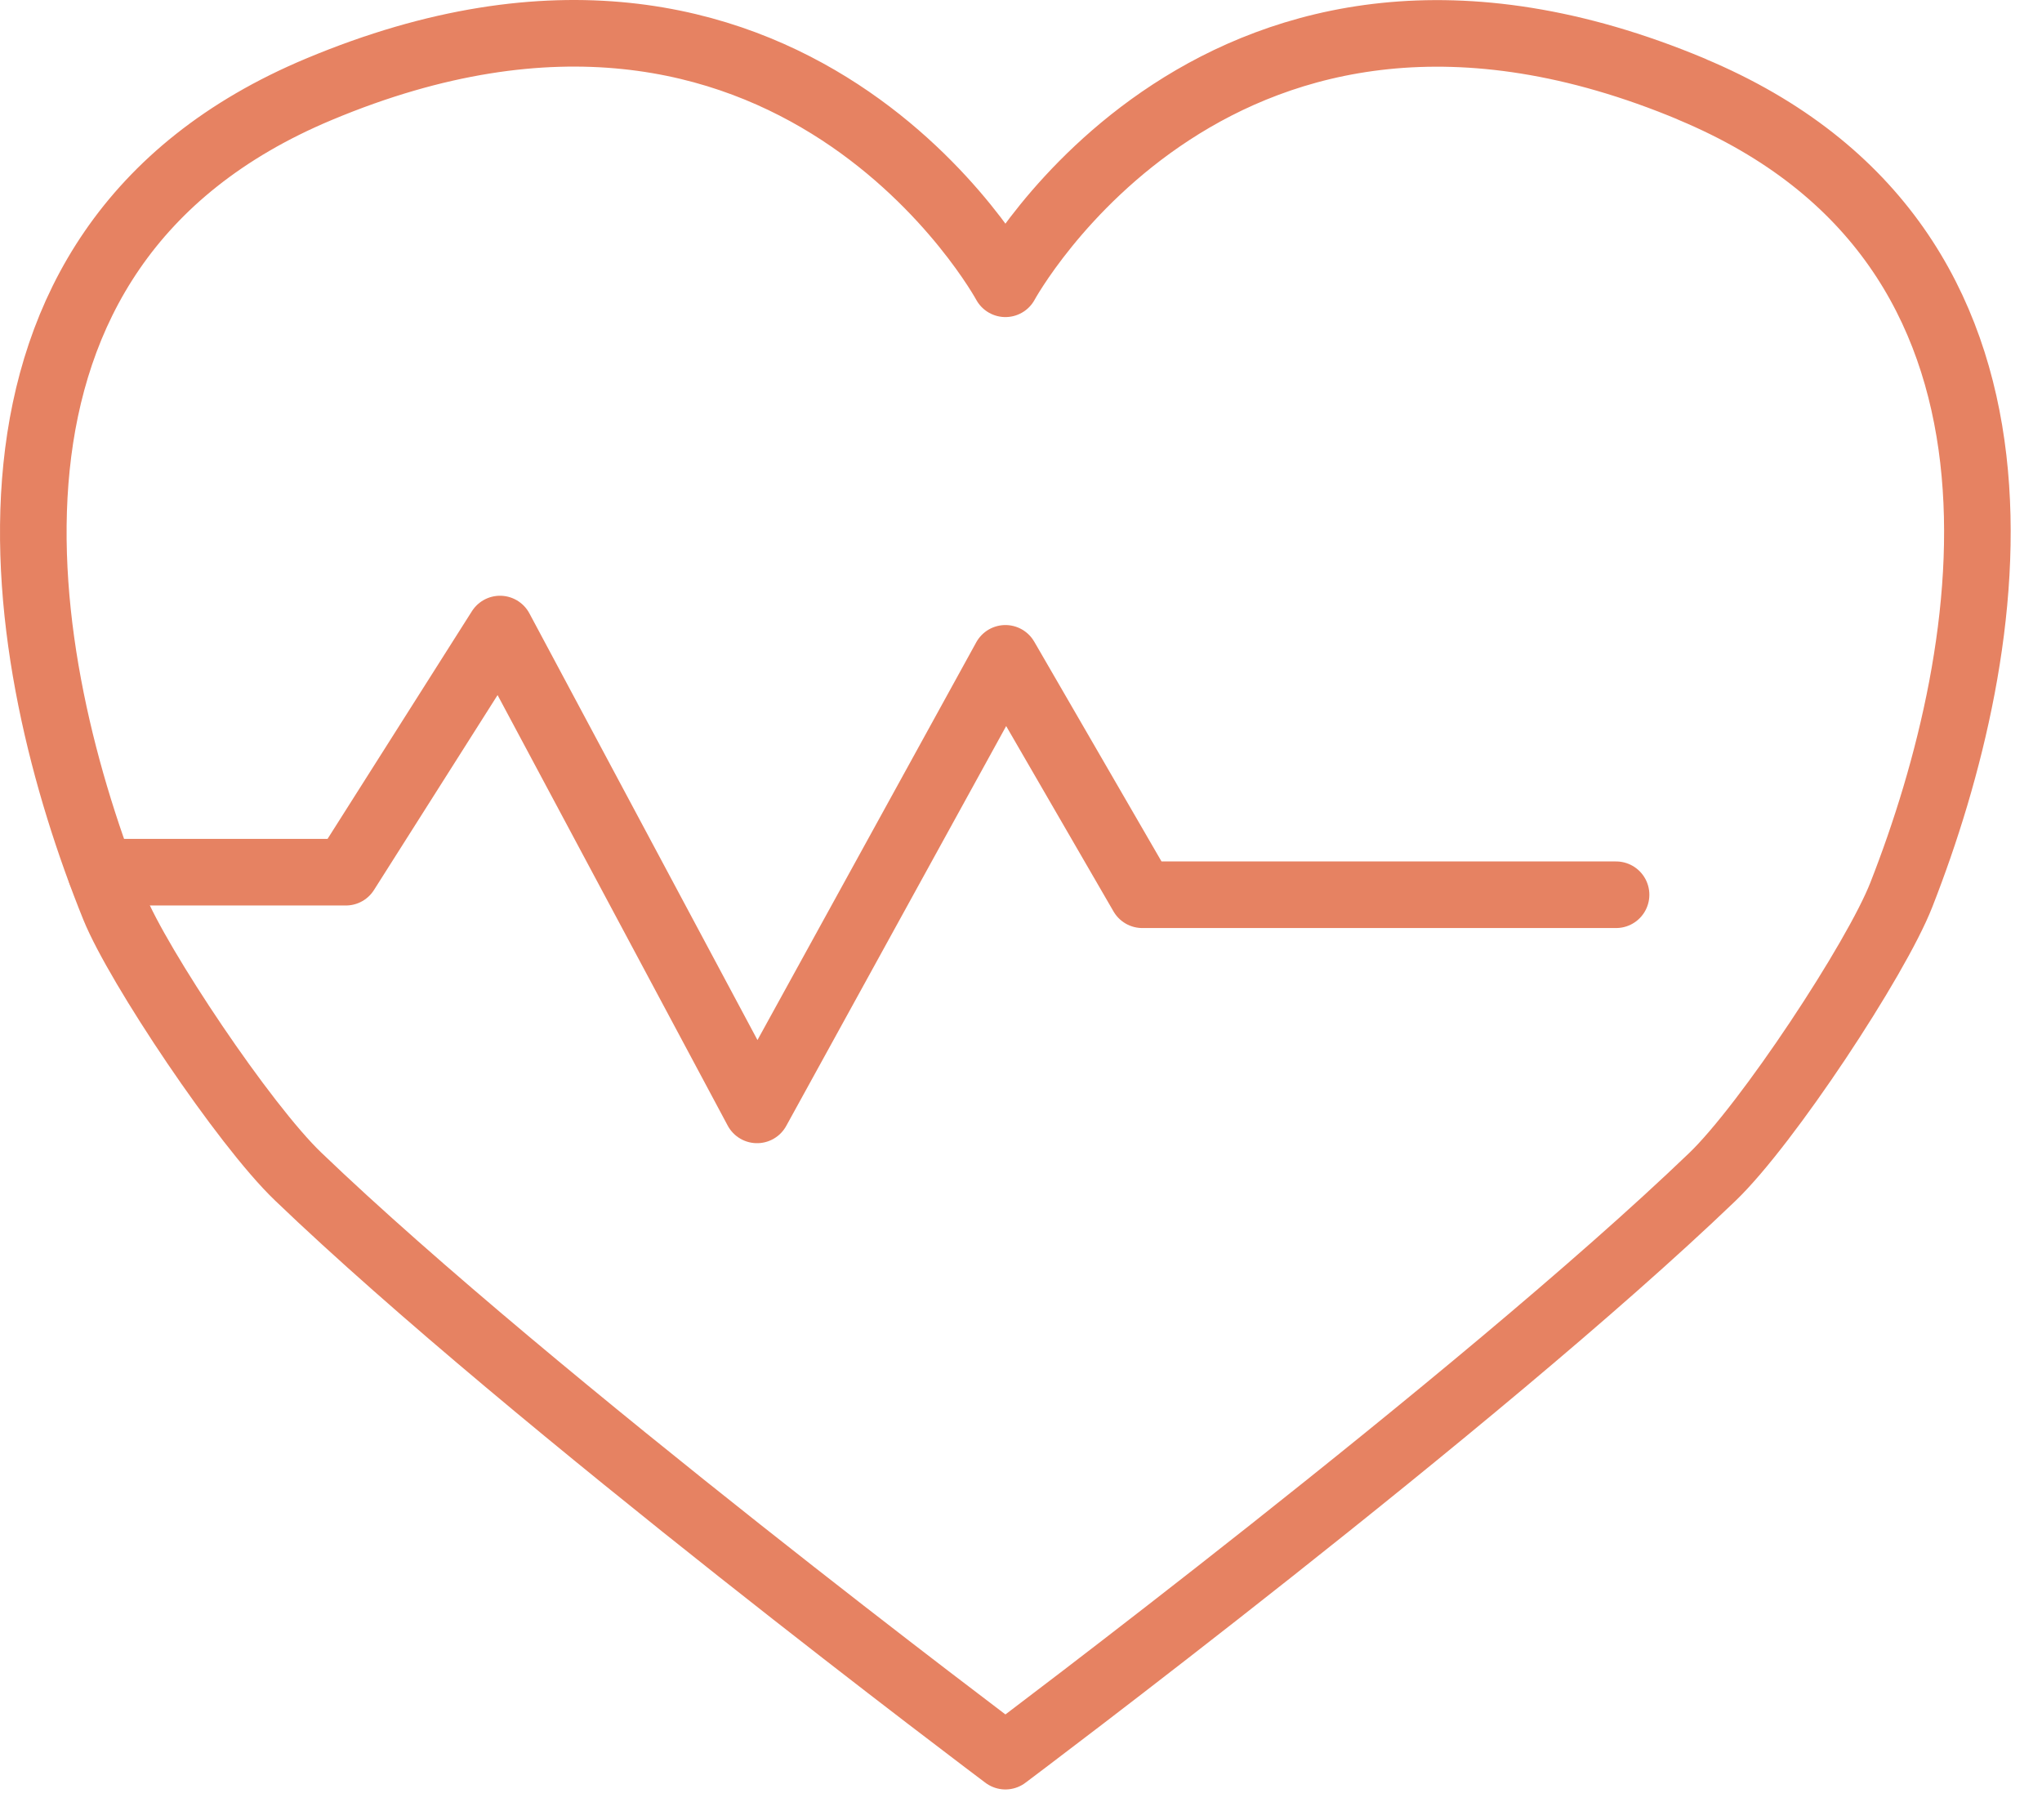
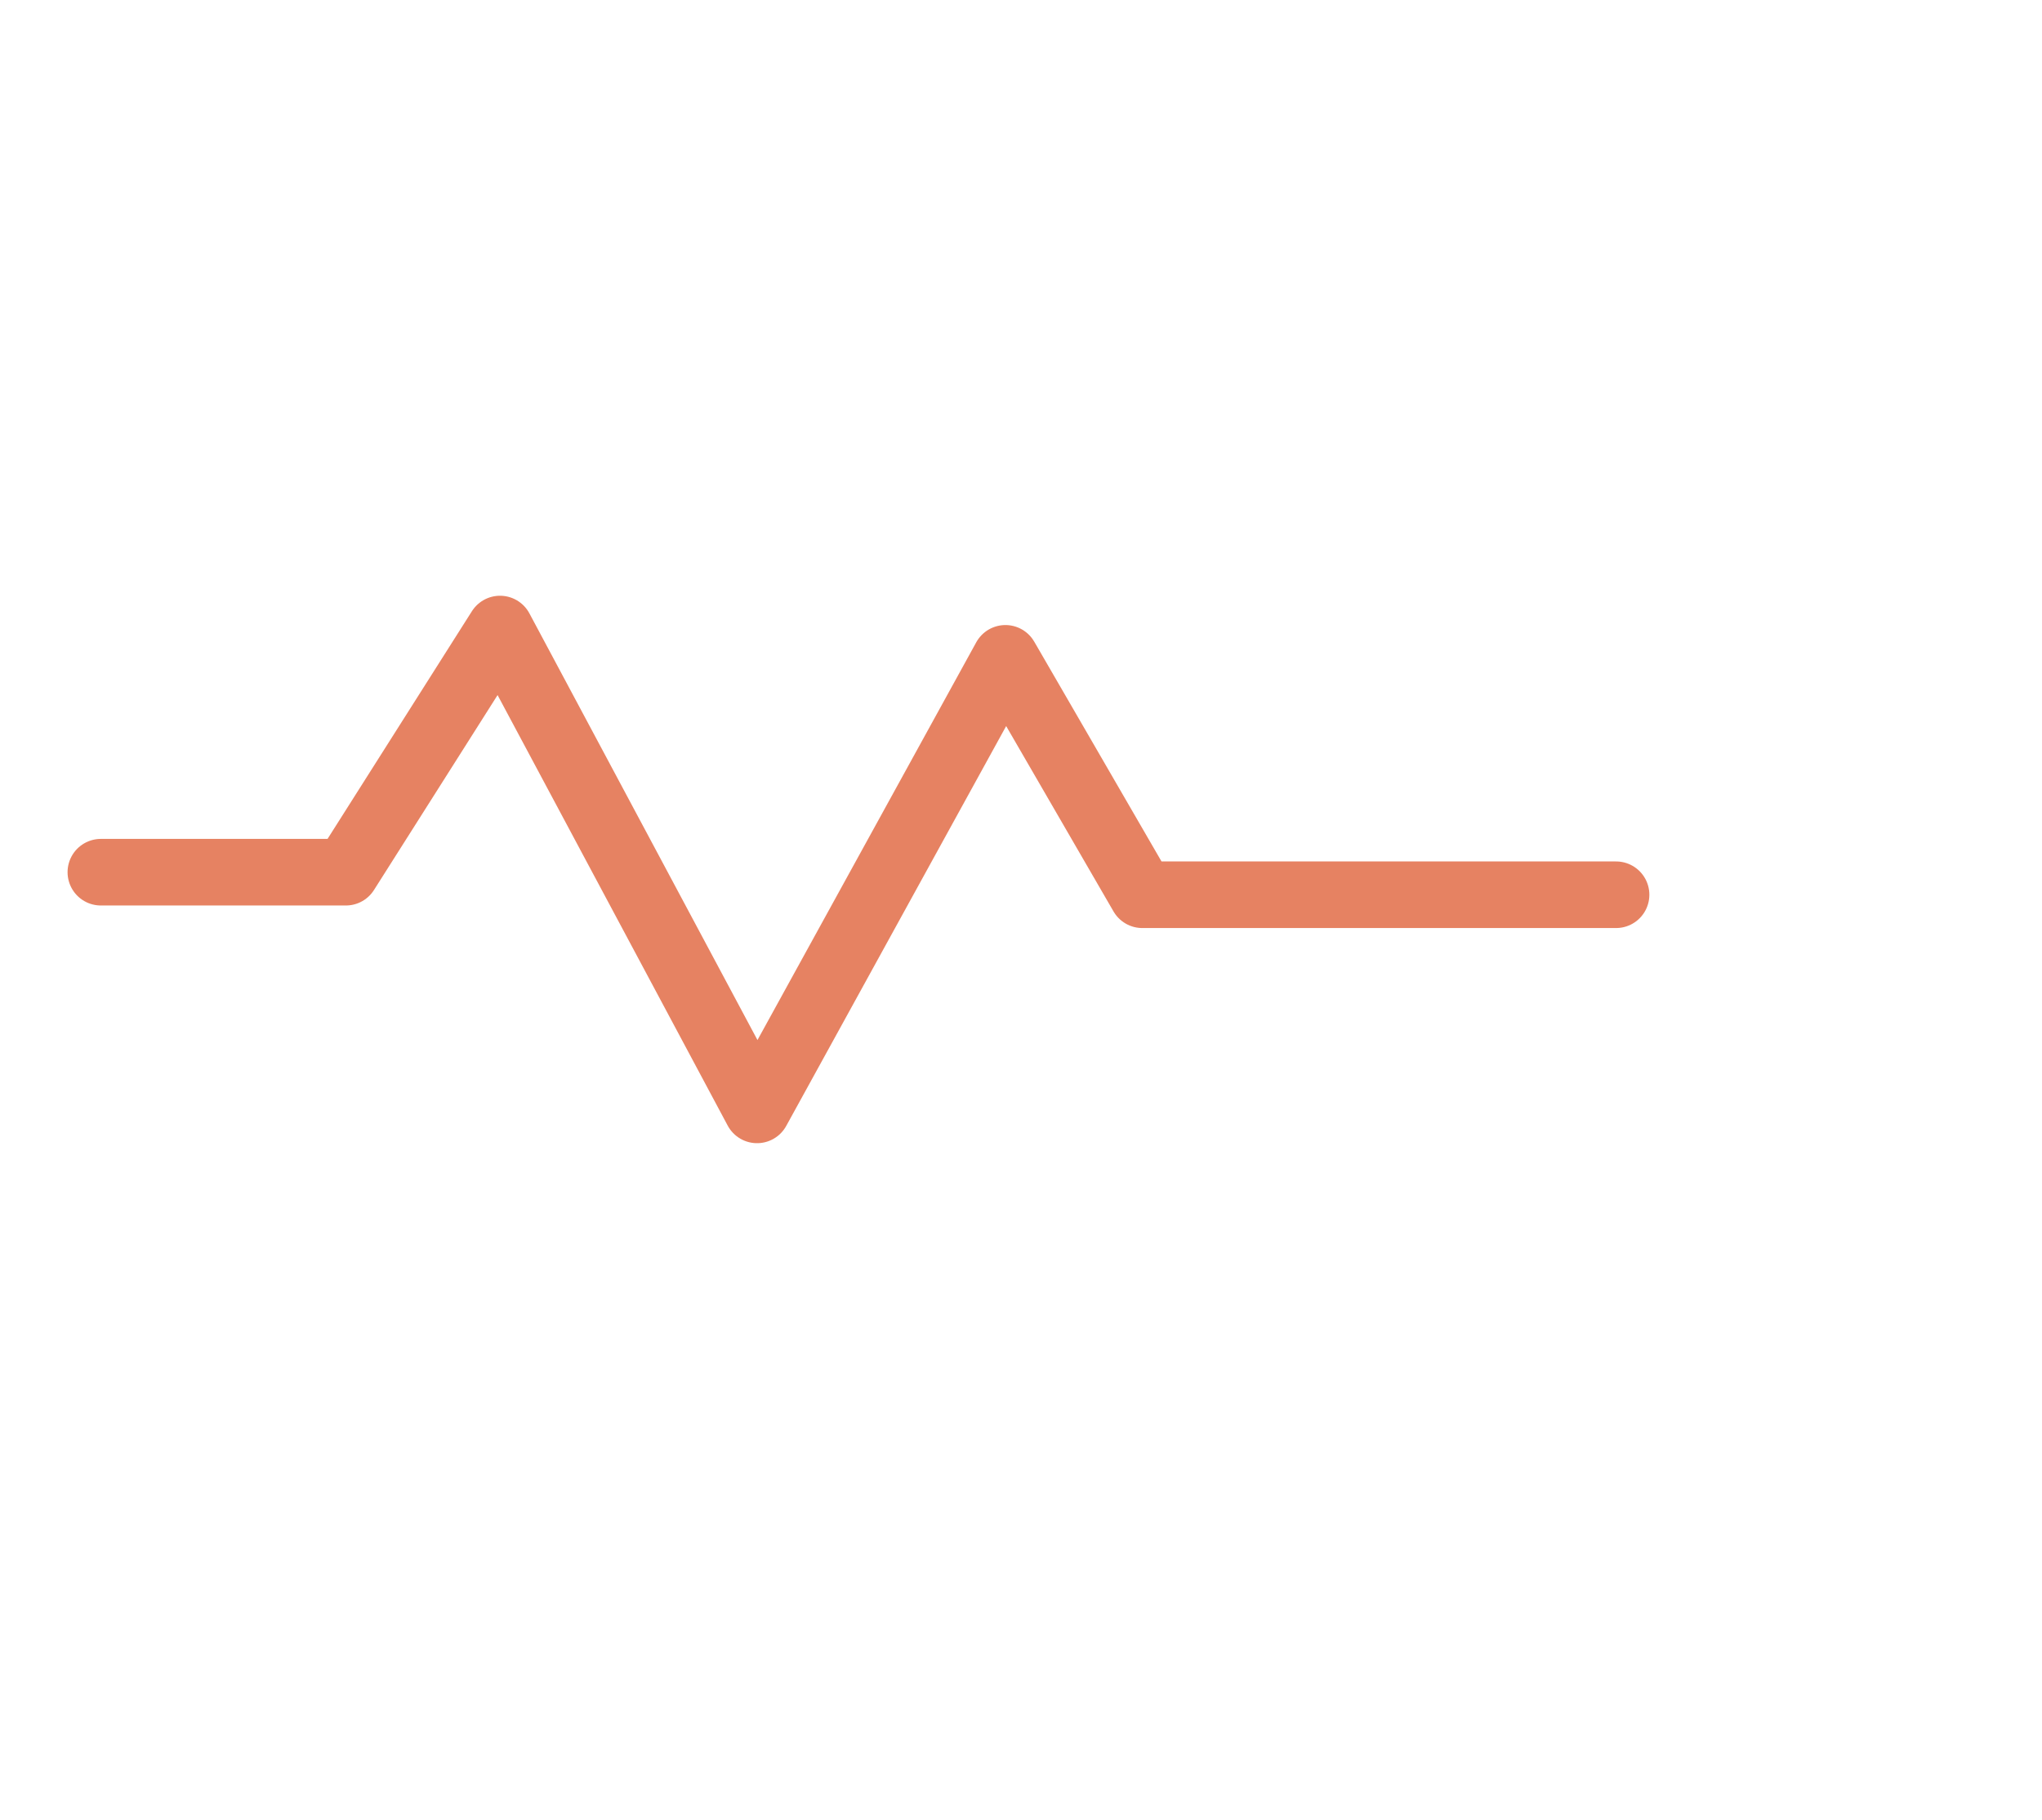
<svg xmlns="http://www.w3.org/2000/svg" fill="none" viewBox="0 0 46 41" height="41" width="46">
-   <path stroke-linejoin="round" stroke-linecap="round" stroke-width="1.5" stroke="#E68262" d="M38.115 2.011C27.449 -2.453 22.649 6.392 22.649 6.392C22.649 6.392 17.85 -2.459 7.184 2.011C-1.413 5.607 0.356 14.953 2.573 20.436C3.109 21.757 5.491 25.33 6.718 26.503C11.983 31.556 22.649 39.557 22.649 39.557C22.649 39.557 33.304 31.568 38.569 26.515C39.801 25.336 42.266 21.604 42.832 20.153C44.996 14.634 46.564 5.548 38.109 2.011H38.115Z" />
  <path stroke-linejoin="round" stroke-linecap="round" stroke-width="1.5" stroke="#E68262" d="M2.272 19.646H7.791L11.264 14.169L17.054 25L22.649 14.829L25.733 20.154H36.405" />
</svg>